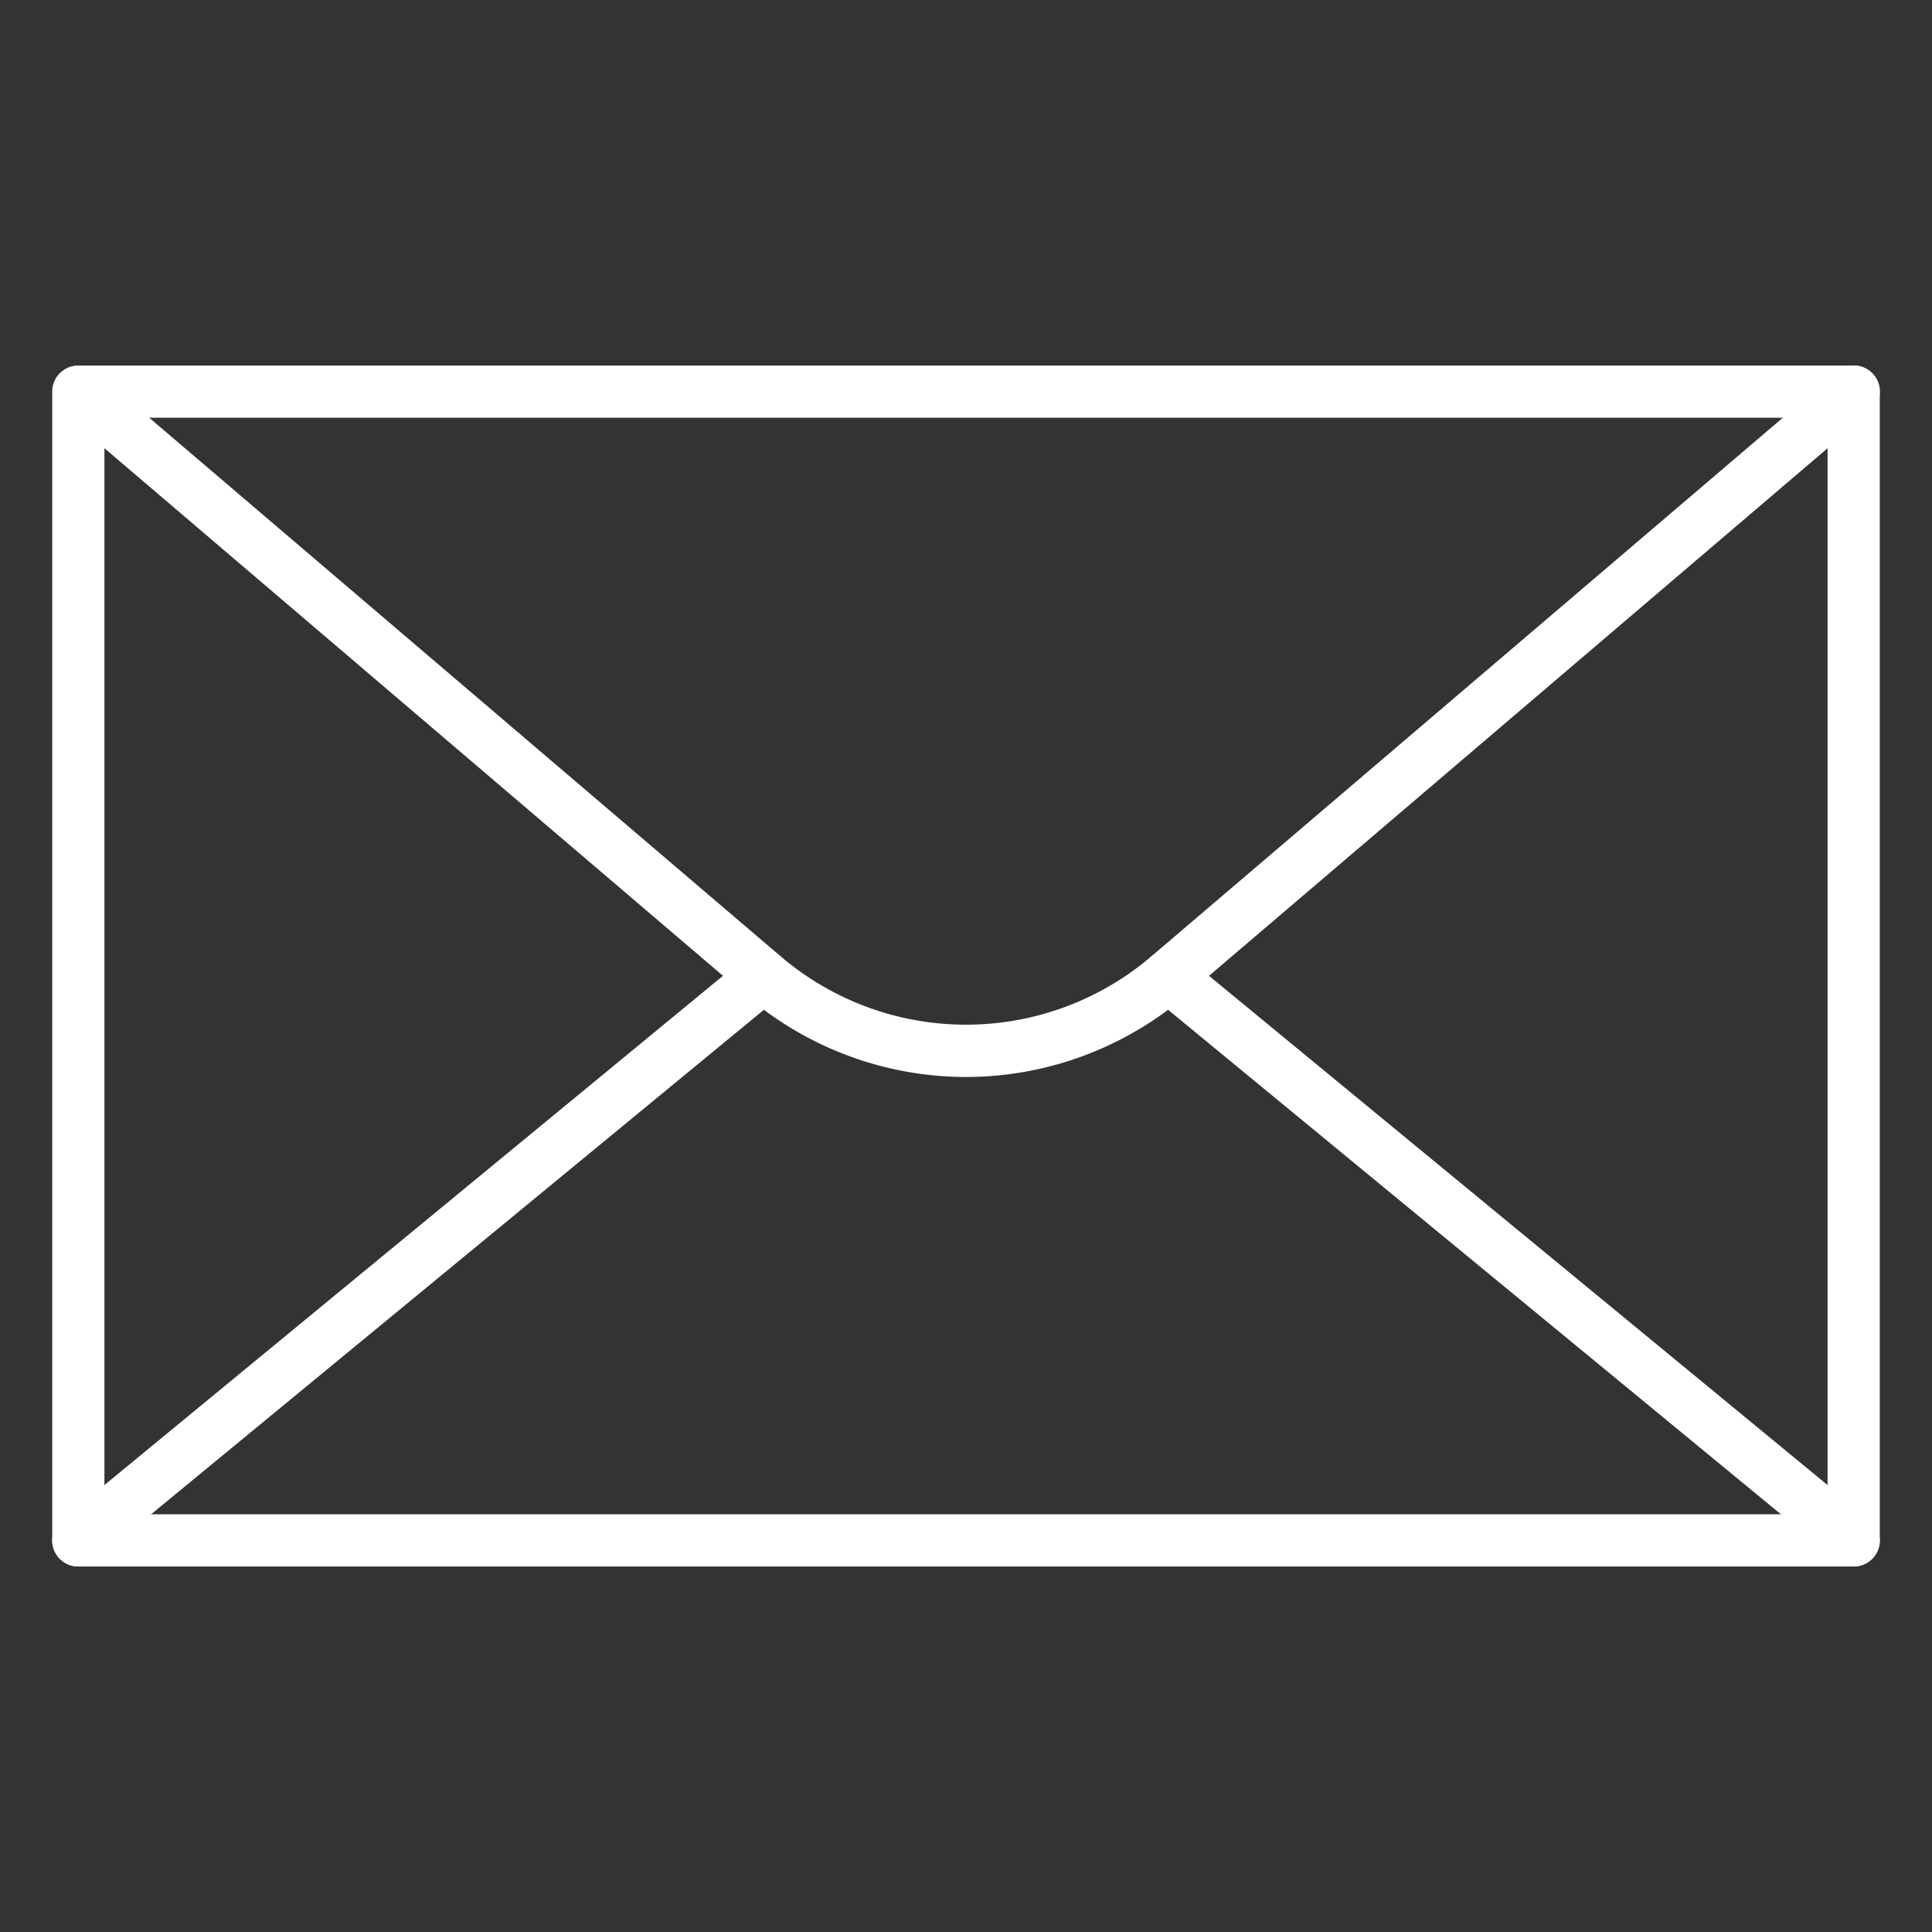
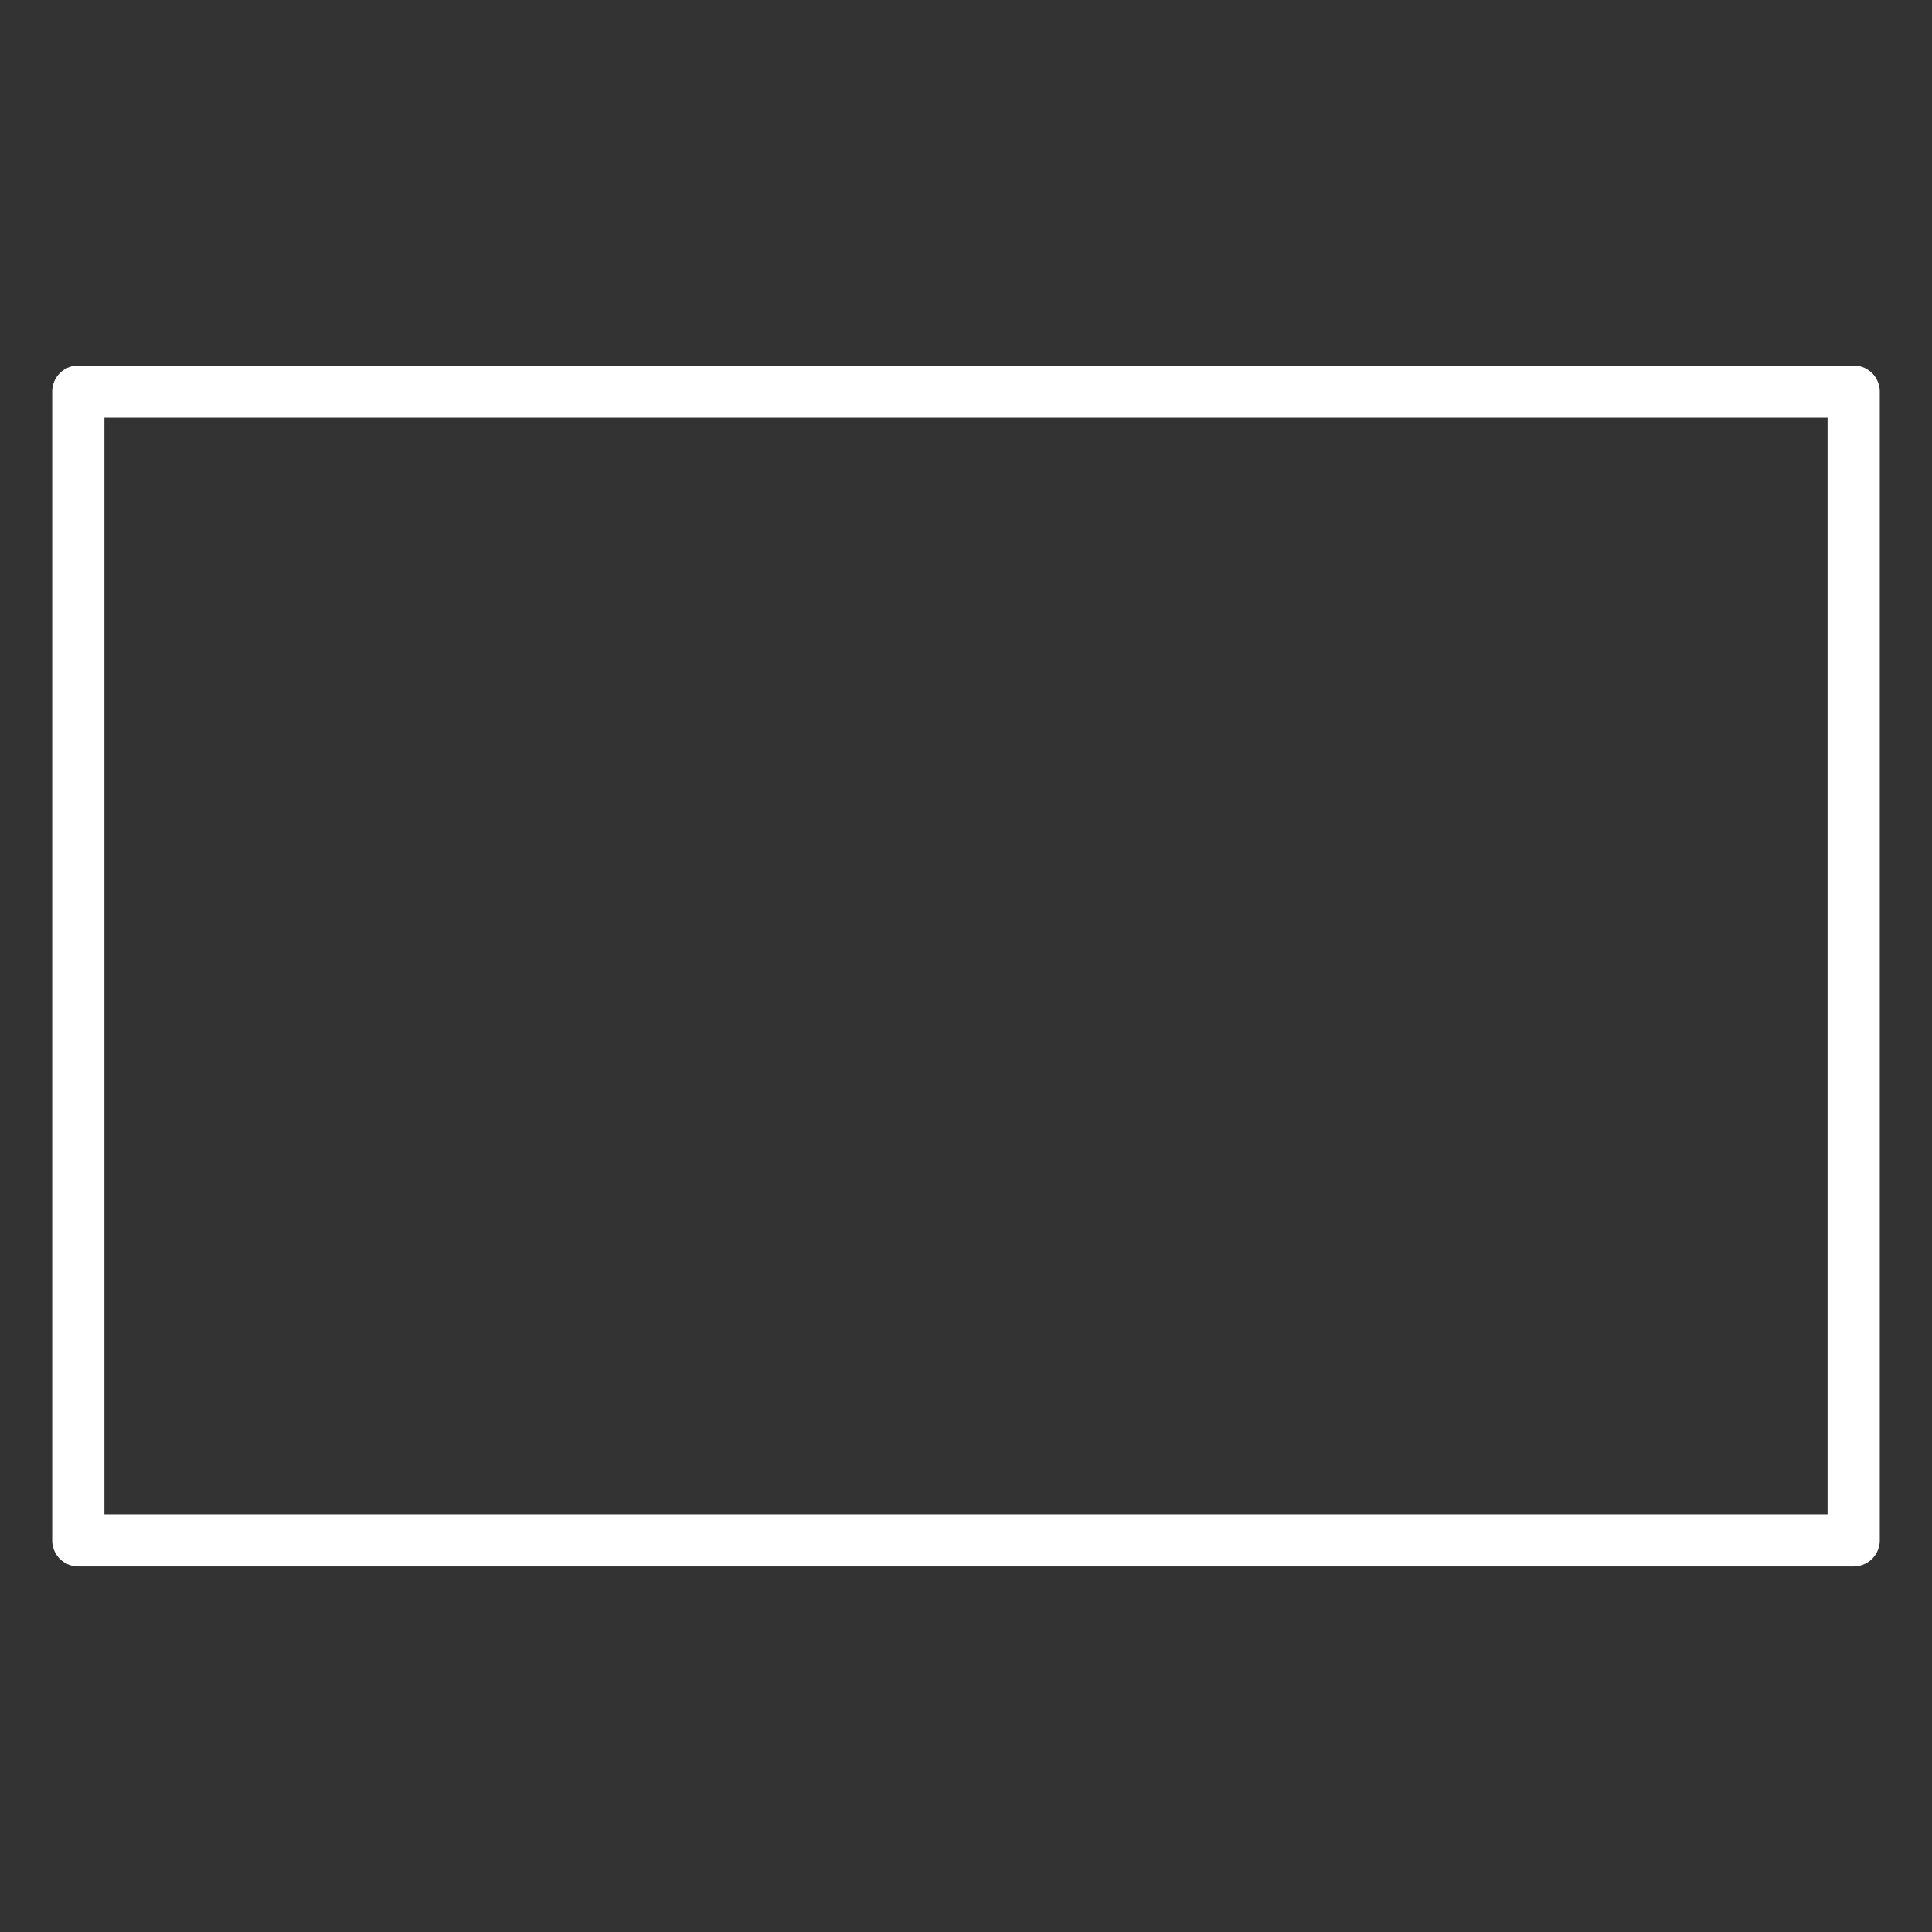
<svg xmlns="http://www.w3.org/2000/svg" width="97" height="97" fill="none">
  <rect width="100%" height="100%" fill="#333333" stroke="none" />
  <path d="M93.067 78.649H3.932a1.31 1.31 0 01-1.31-1.311V19.662a1.31 1.31 0 011.31-1.31h89.135a1.31 1.31 0 011.311 1.31v57.676a1.31 1.31 0 01-1.31 1.31zM5.243 76.027h86.514V20.973H5.243v55.054z" fill="#fff" />
-   <path d="M48.5 54.072a16.977 16.977 0 01-11.044-4.093L3.082 20.66a1.312 1.312 0 011.704-1.995l34.372 29.319a14.335 14.335 0 0018.685 0l34.374-29.32a1.312 1.312 0 011.704 1.996L59.545 49.979A16.984 16.984 0 0148.5 54.072z" fill="#fff" />
-   <path d="M93.067 78.649c-.303 0-.597-.106-.832-.3L57.826 50.024A1.31 1.31 0 0159.494 48l34.409 28.327a1.311 1.311 0 01-.836 2.323zm-89.134 0a1.311 1.311 0 01-.835-2.323l34.408-28.327a1.31 1.31 0 111.668 2.024L4.766 78.35c-.235.193-.53.299-.833.299z" fill="#fff" />
</svg>